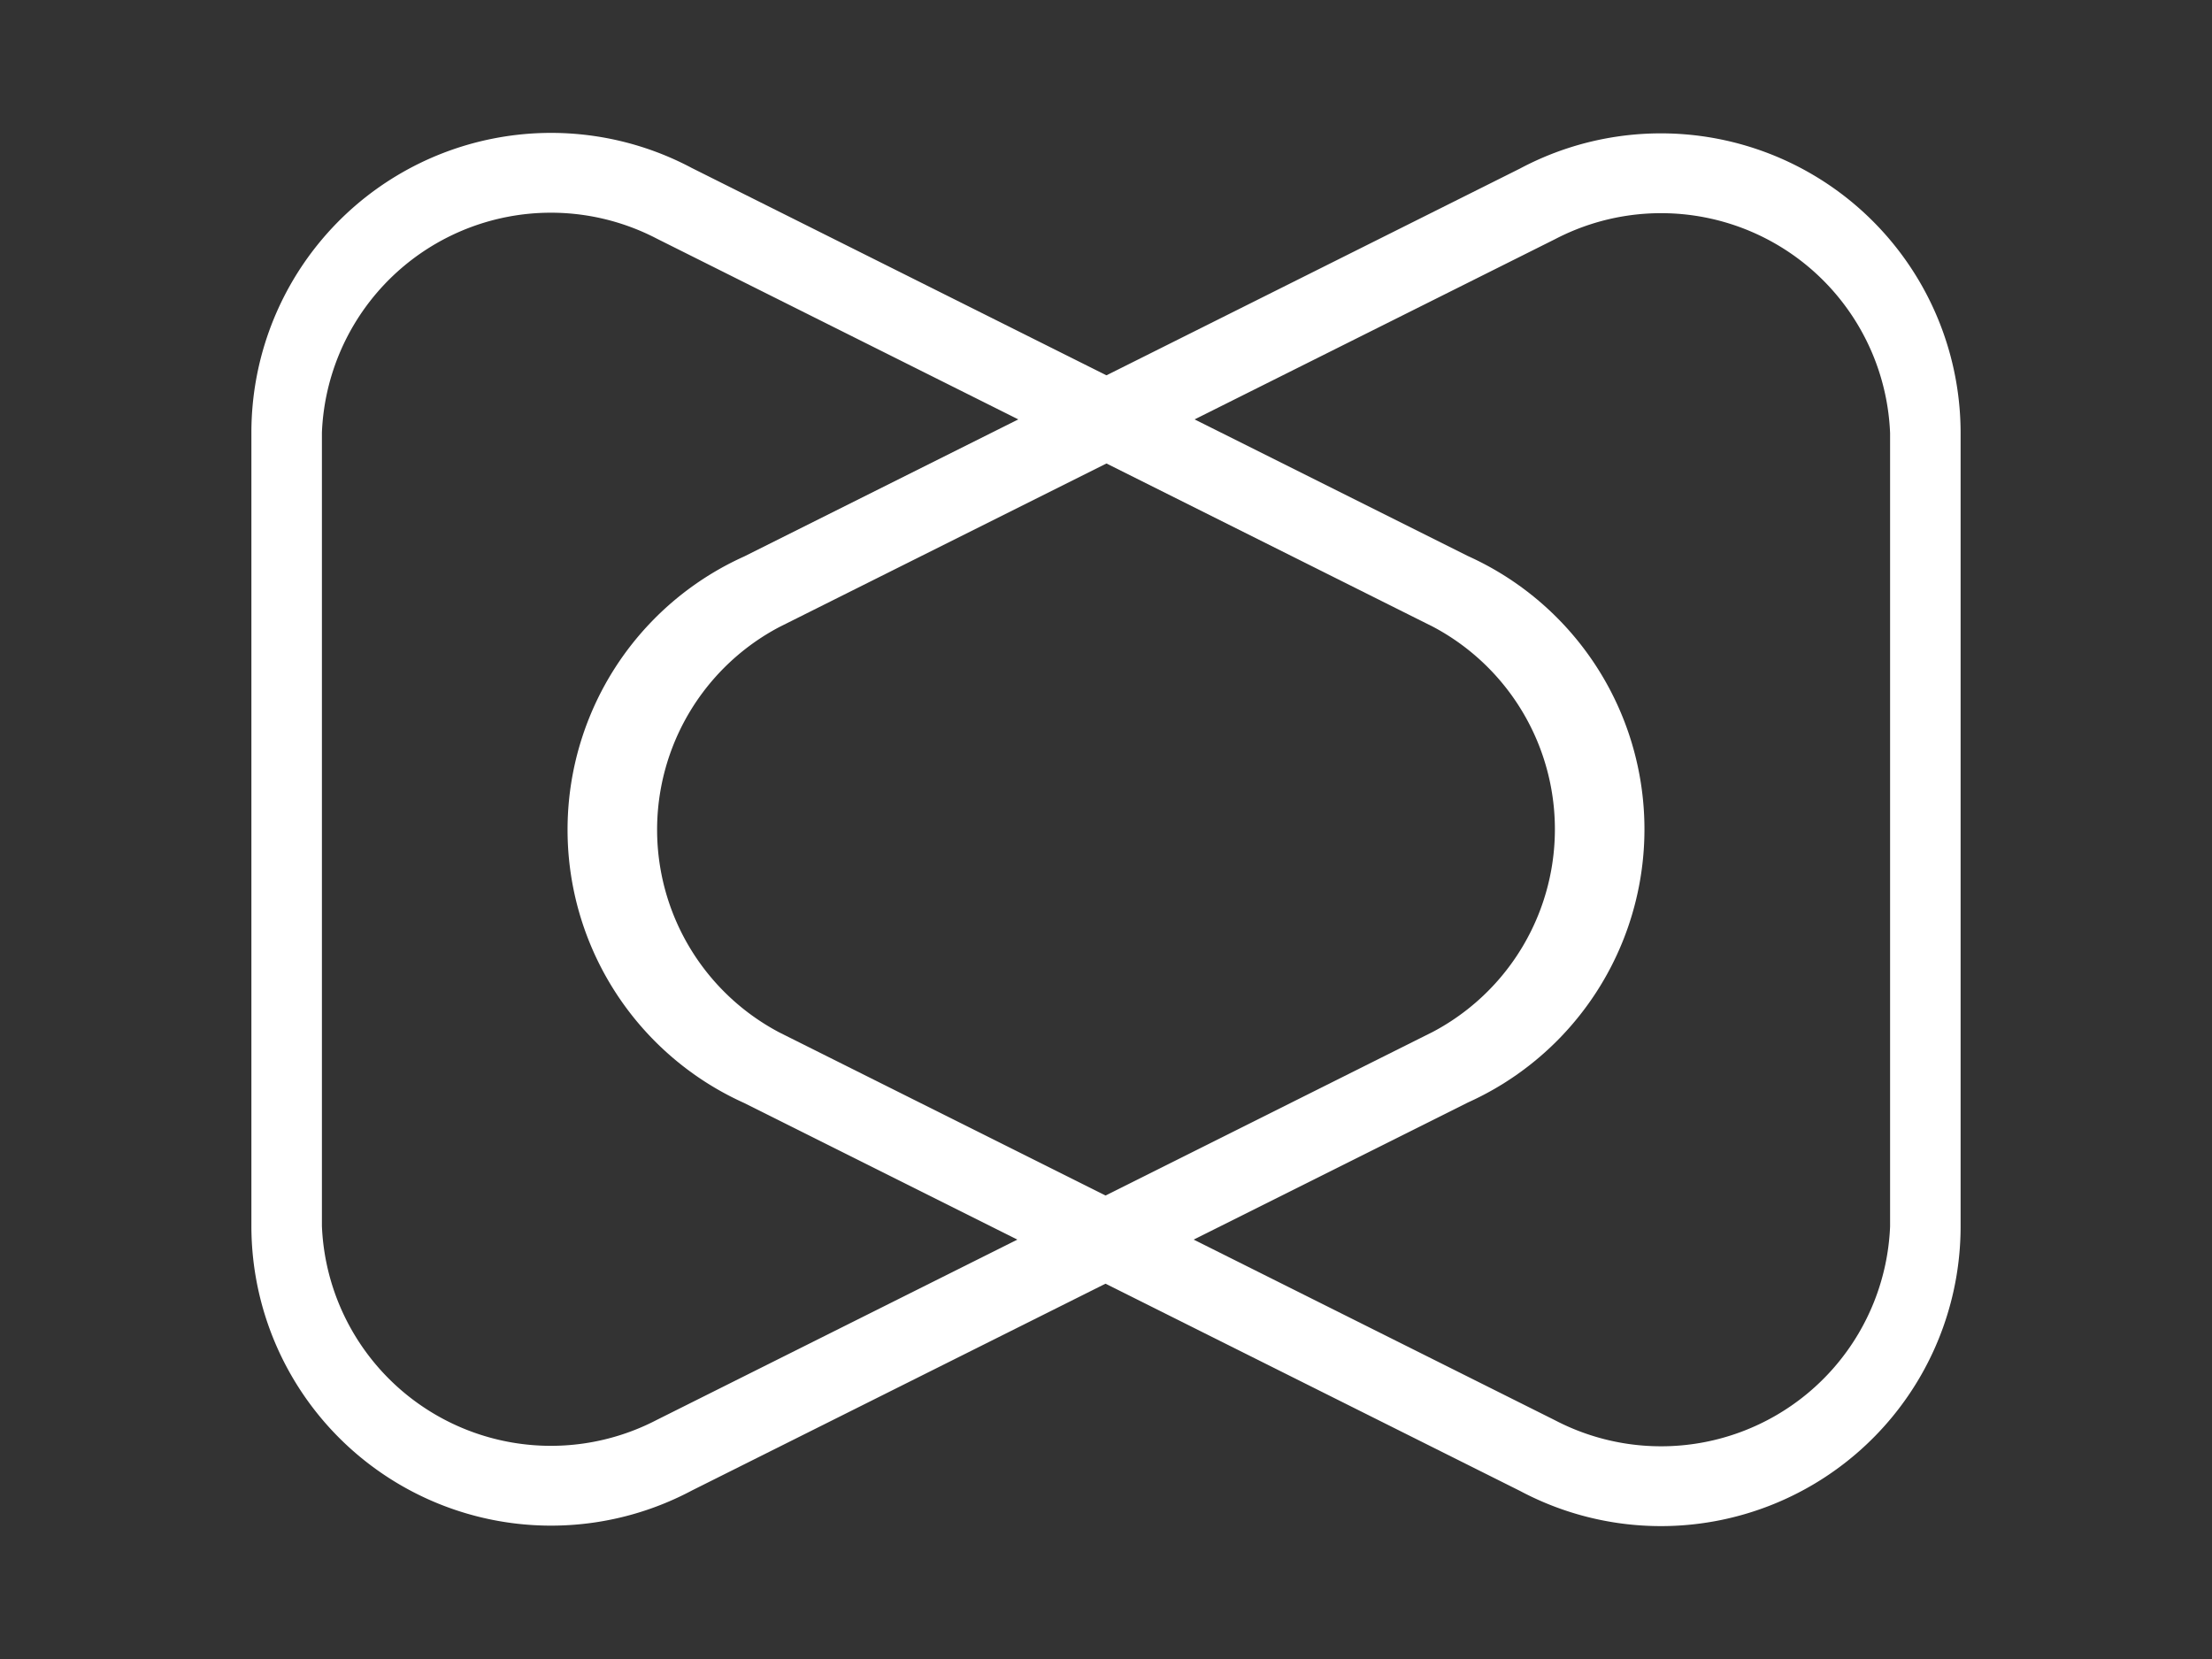
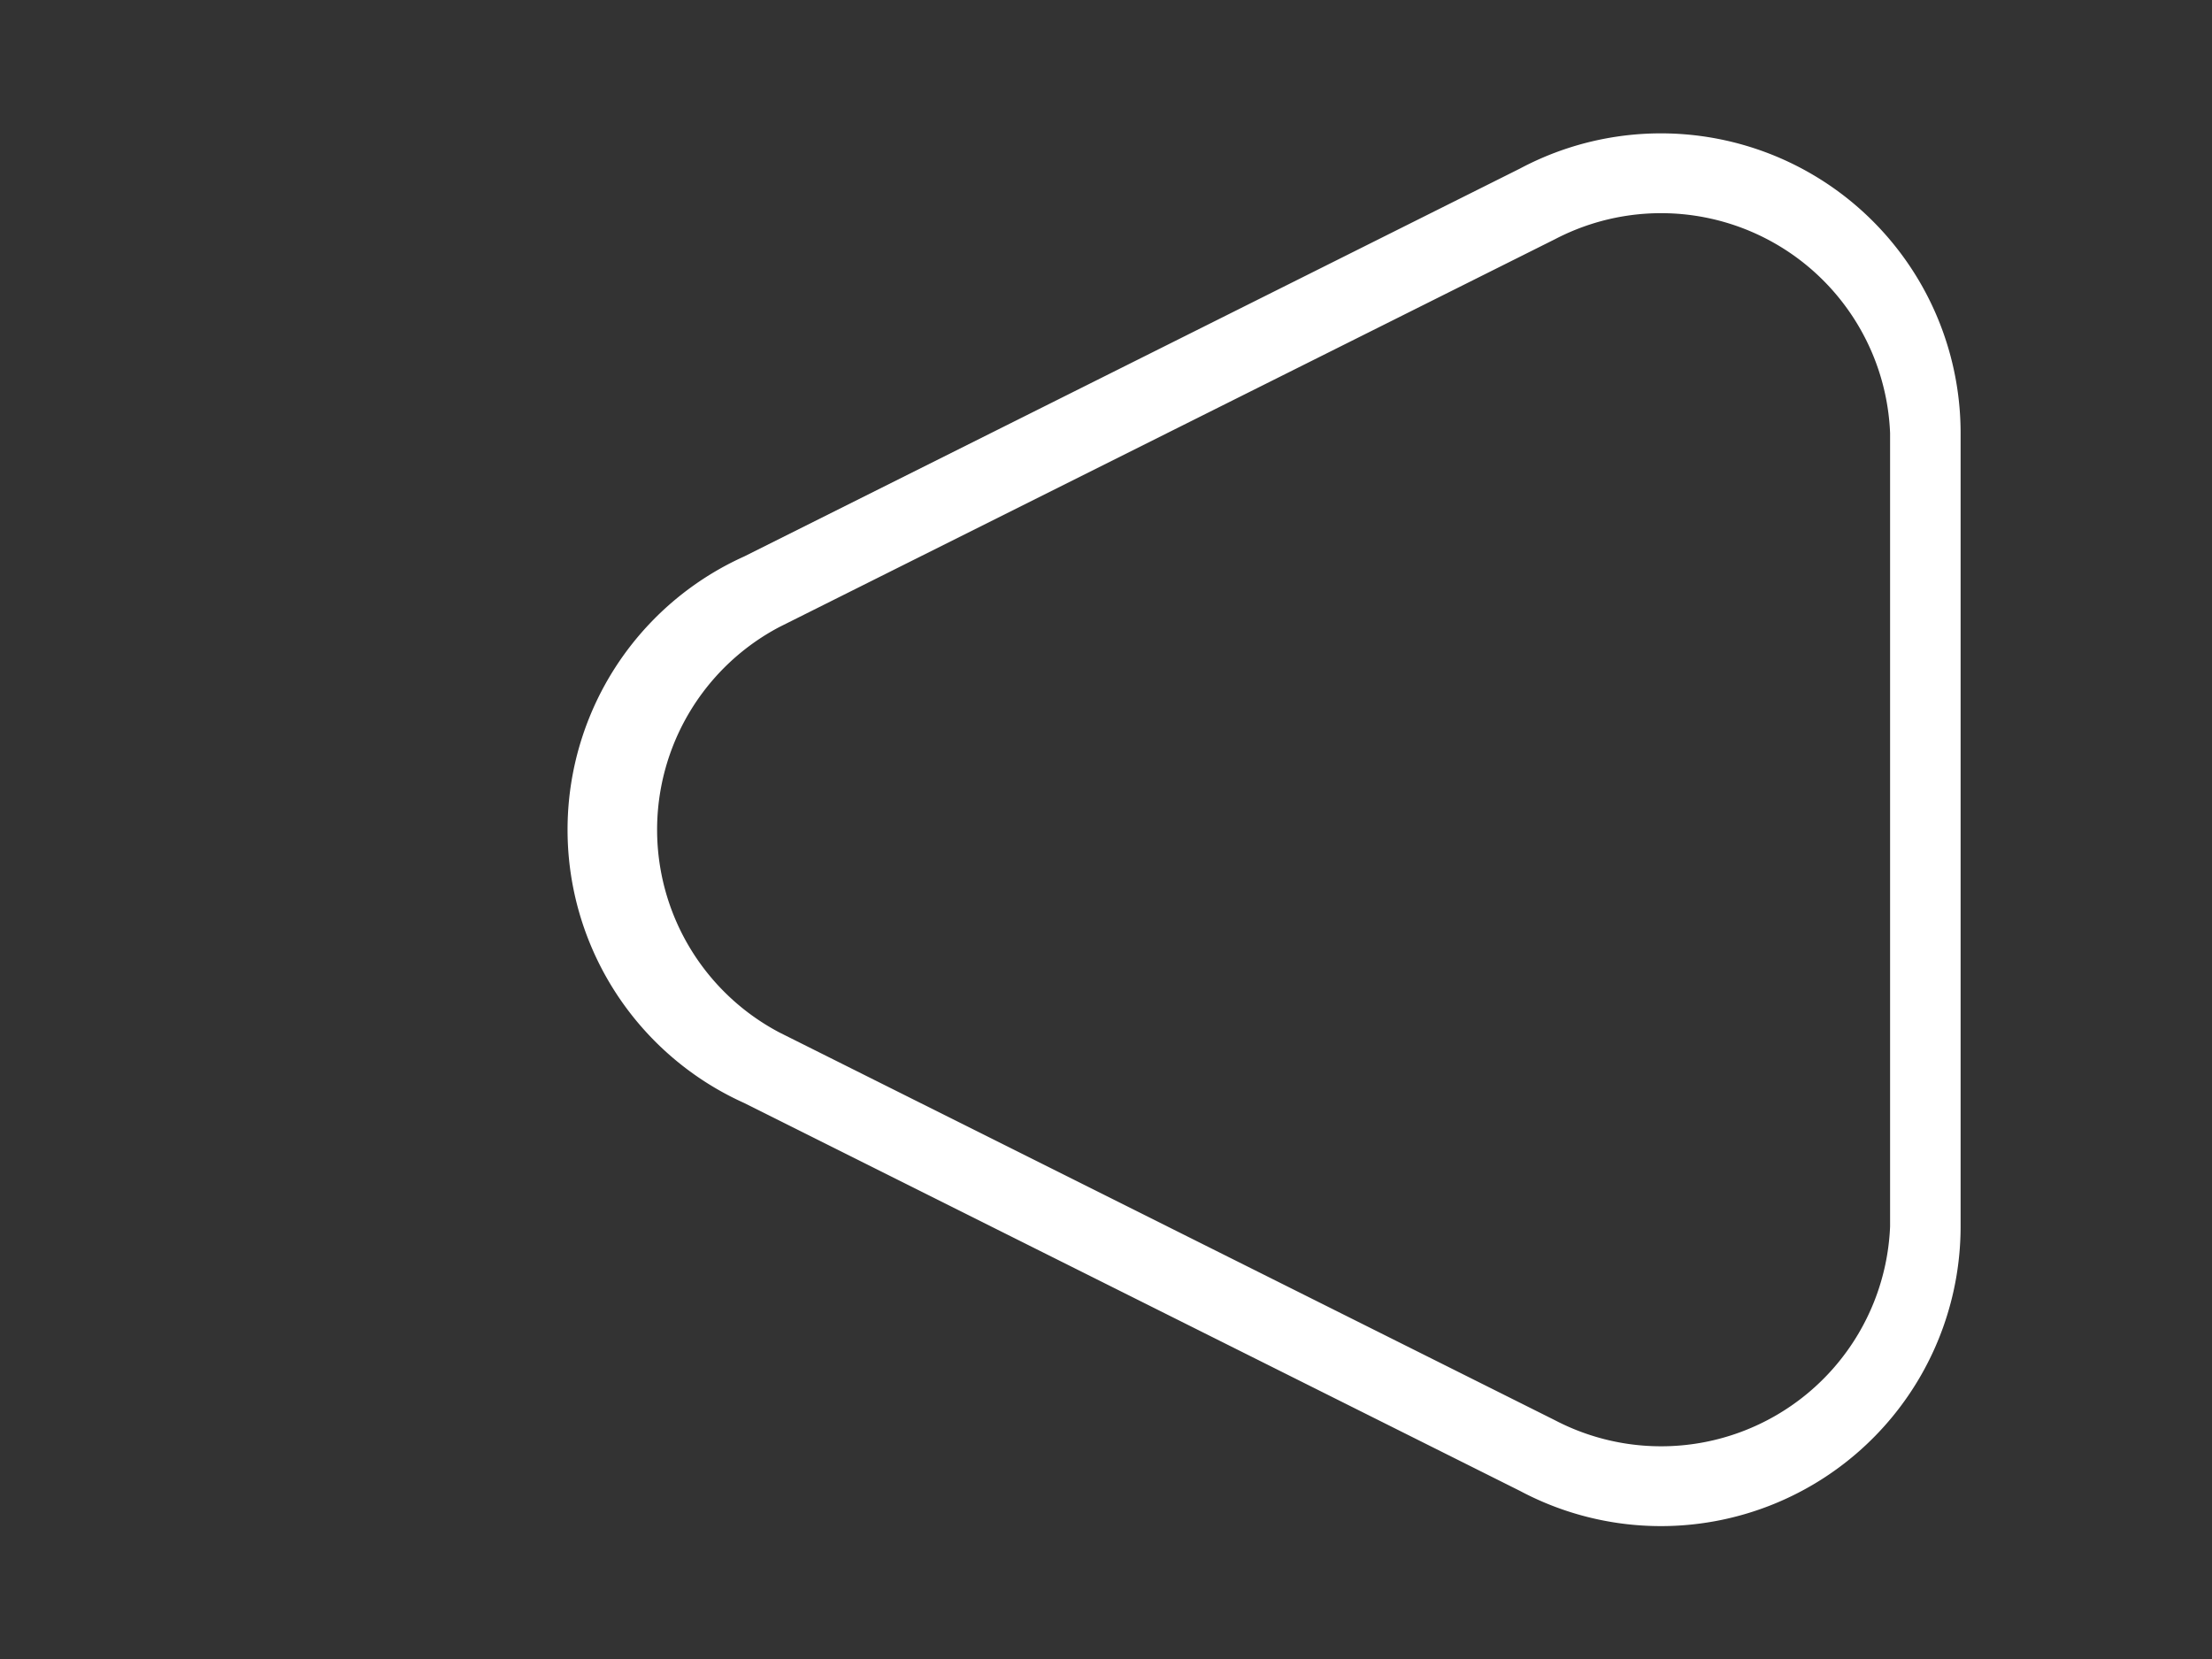
<svg xmlns="http://www.w3.org/2000/svg" xml:space="preserve" style="fill-rule:evenodd;clip-rule:evenodd;stroke-linejoin:round;stroke-miterlimit:2" viewBox="0 0 400 300">
  <rect x="0" y="0" width="400" height="300" fill="#333333" stroke="none" />
-   <path d="m338 136-22 44a17 17 0 0 0 15 25h45a17 17 0 0 0 15-25l-22-44a17 17 0 0 0-31 0Zm4 2a13 13 0 0 1 23 0l22 44a13 13 0 0 1-11 19h-45a13 13 0 0 1-11-19l22-44Z" class="icon" style="fill:#fff" transform="rotate(-90 489 788) scale(3.188)" />
-   <path d="m338 136-22 44a17 17 0 0 0 15 25h45a17 17 0 0 0 15-25l-22-44a17 17 0 0 0-31 0Zm4 2a13 13 0 0 1 23 0l22 44a13 13 0 0 1-11 19h-45a13 13 0 0 1-11-19l22-44Z" class="icon" style="fill:#fff" transform="rotate(90 838 -139) scale(3.188)" />
+   <path d="m338 136-22 44a17 17 0 0 0 15 25h45a17 17 0 0 0 15-25l-22-44a17 17 0 0 0-31 0Zm4 2a13 13 0 0 1 23 0l22 44a13 13 0 0 1-11 19h-45a13 13 0 0 1-11-19Z" class="icon" style="fill:#fff" transform="rotate(-90 489 788) scale(3.188)" />
</svg>